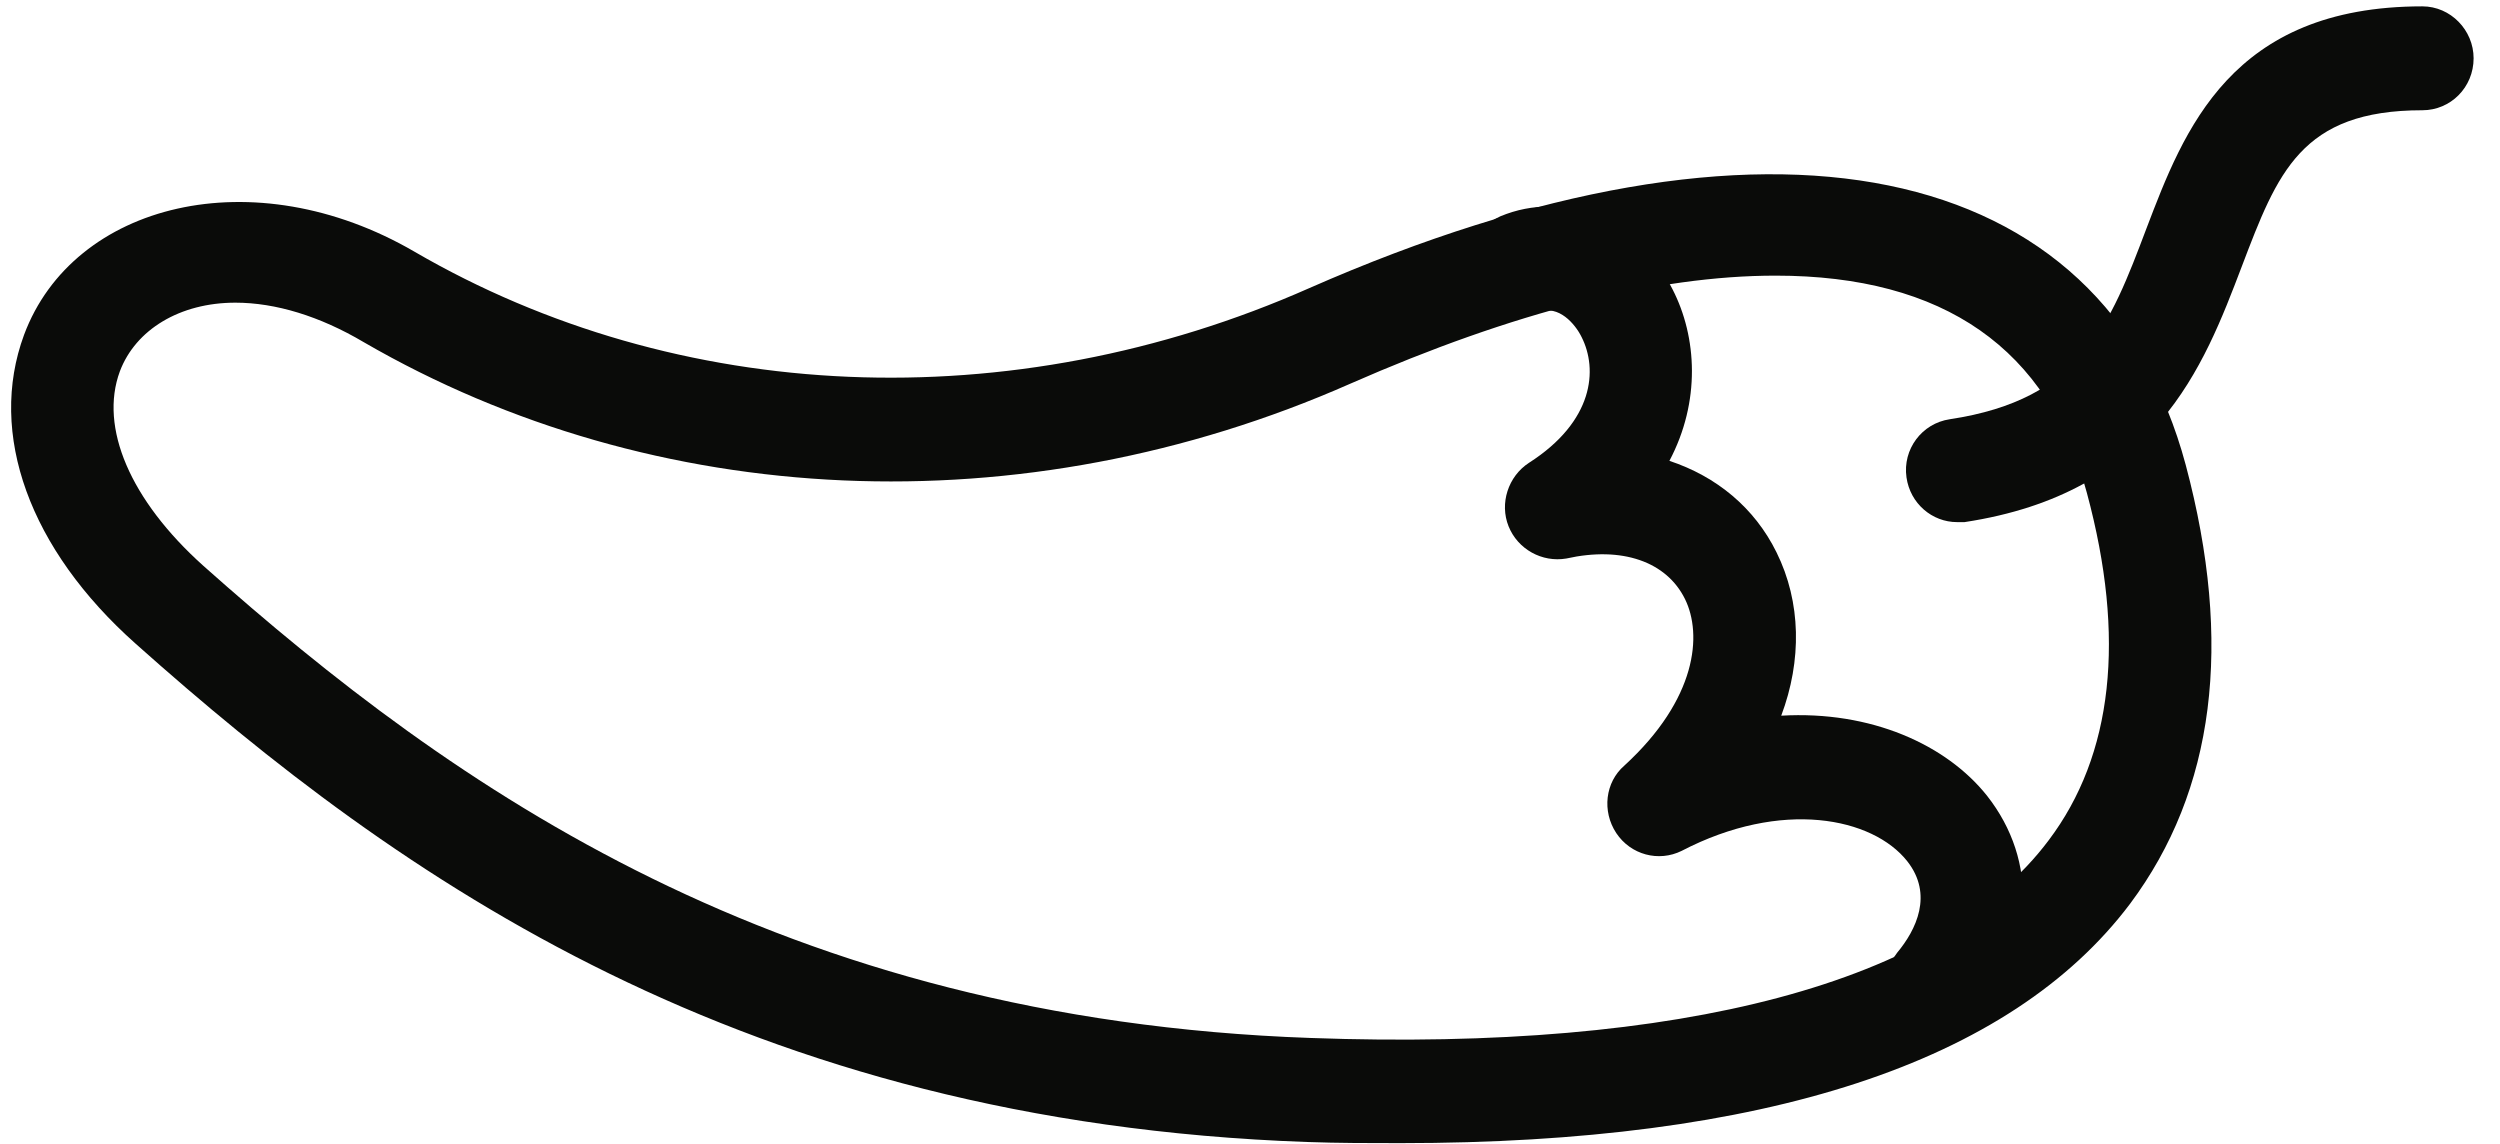
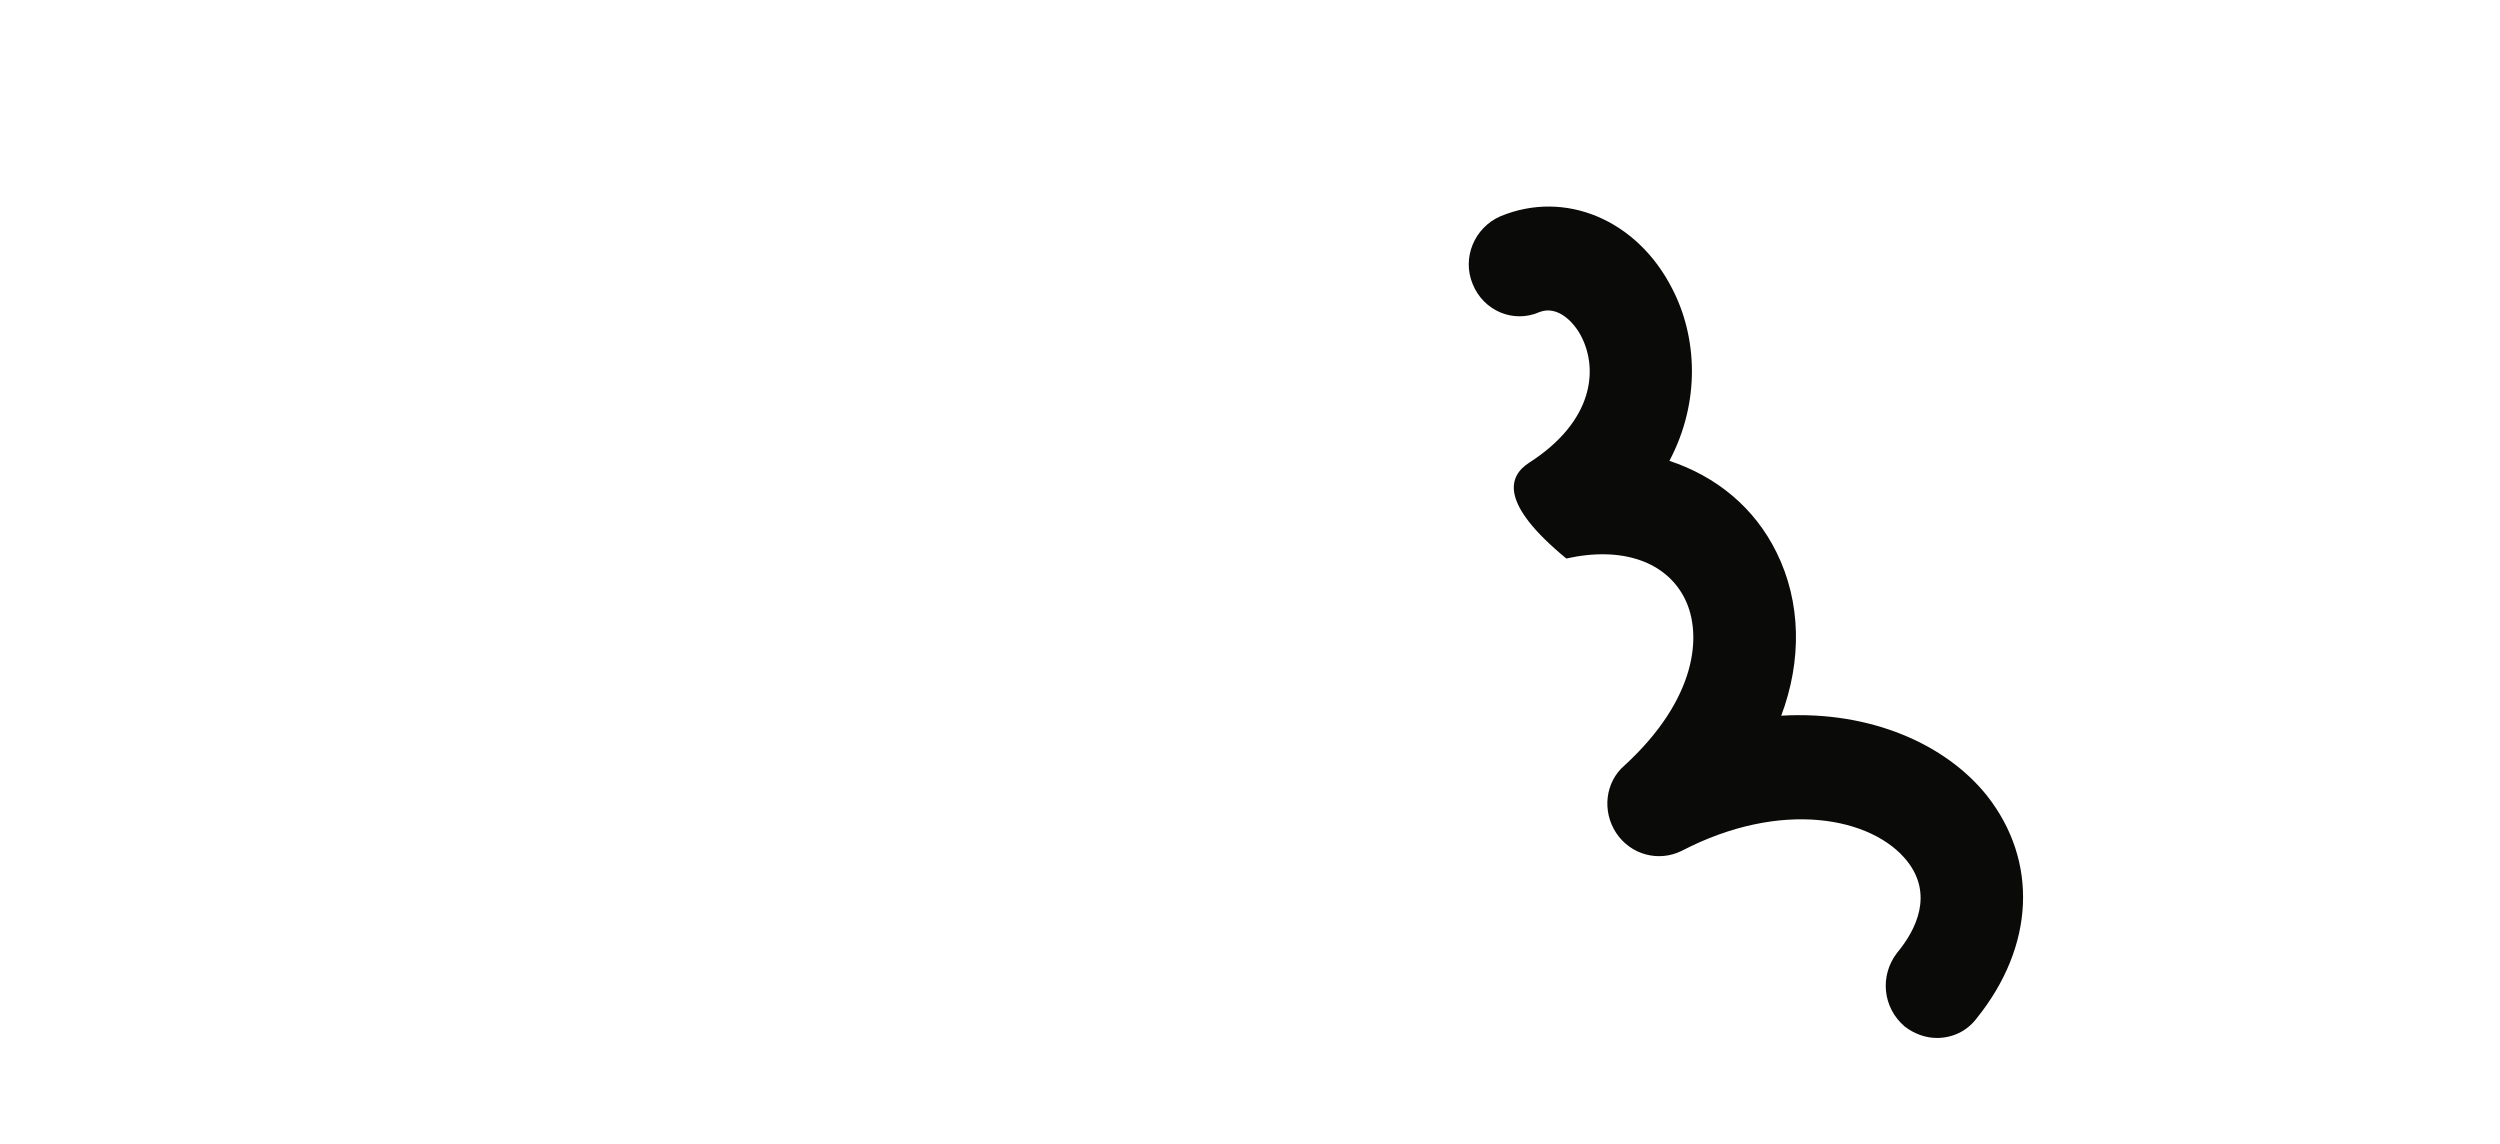
<svg xmlns="http://www.w3.org/2000/svg" width="59px" height="27px" viewBox="0 0 59 27" version="1.1">
  <title>ziv_icn_pepper</title>
  <desc>Created with Sketch Beta.</desc>
  <defs />
  <g id="Page-4--final" stroke="none" stroke-width="1" fill="none" fill-rule="evenodd">
    <g id="World-4" transform="translate(-695, -695)" fill="#0A0B09">
      <g id="ziv_icn_pepper" transform="translate(695, 695)">
-         <path d="M5.555,7.143 C4.243,7.143 3.199,7.781 2.829,8.763 C2.339,10.088 3.074,11.806 4.799,13.353 C10.703,18.608 18.424,24.057 30.928,24.496 C39.684,24.815 45.827,23.195 48.347,19.833 C49.867,17.82 50.172,15.049 49.251,11.635 C48.34,8.225 45.868,6.505 41.904,6.505 C39.094,6.505 35.715,7.364 31.863,9.057 C24.13,12.469 15.452,12.054 8.584,8.075 C7.549,7.462 6.503,7.143 5.555,7.143 L5.555,7.143 Z M33.05,26.978 C33.05,26.978 33.05,26.978 33.047,26.978 C32.33,26.978 31.593,26.978 30.843,26.951 C17.578,26.485 9.427,20.743 3.204,15.194 C0.693,12.962 -0.293,10.235 0.567,7.904 C1.727,4.786 5.986,3.731 9.782,5.94 C15.993,9.551 23.859,9.916 30.901,6.799 C41.723,2.04 49.638,3.709 51.583,10.972 C52.709,15.194 52.267,18.655 50.269,21.33 C47.439,25.088 41.646,26.978 33.05,26.978 L33.05,26.978 Z" id="Fill-7075" />
-         <path d="M46.187,12.322 C45.597,12.322 45.08,11.882 44.993,11.266 C44.899,10.604 45.355,9.992 46.015,9.894 C49.128,9.425 49.8,7.658 50.653,5.4 C51.542,3.068 52.647,0.15 57.168,0.15 C57.835,0.15 58.377,0.712 58.377,1.375 C58.377,2.062 57.835,2.602 57.168,2.602 C54.304,2.602 53.749,4.075 52.908,6.284 C52.001,8.667 50.873,11.635 46.363,12.322 L46.187,12.322" id="Fill-7076" />
-         <path d="M45.711,24.496 C45.445,24.496 45.174,24.398 44.952,24.226 C44.432,23.785 44.353,23.026 44.773,22.484 C45.223,21.944 45.629,21.112 45.012,20.326 C44.196,19.293 42.052,18.851 39.686,20.081 C39.145,20.348 38.487,20.176 38.144,19.661 C37.803,19.145 37.883,18.458 38.335,18.068 C40.051,16.495 40.177,14.973 39.766,14.138 C39.331,13.255 38.282,12.886 36.965,13.181 C36.392,13.279 35.819,12.962 35.602,12.42 C35.387,11.882 35.59,11.244 36.083,10.923 C37.617,9.941 37.712,8.716 37.325,7.953 C37.17,7.636 36.779,7.194 36.334,7.364 C35.72,7.636 35.01,7.339 34.754,6.701 C34.5,6.087 34.792,5.375 35.408,5.105 C36.933,4.47 38.642,5.182 39.471,6.826 C40.051,7.953 40.138,9.477 39.398,10.876 C40.508,11.244 41.407,11.981 41.926,13.036 C42.509,14.214 42.526,15.589 42.037,16.89 C44.159,16.767 45.935,17.577 46.892,18.777 C48.111,20.326 48.016,22.336 46.651,24.03 C46.412,24.349 46.061,24.496 45.711,24.496" id="Fill-7077" />
+         <path d="M45.711,24.496 C45.445,24.496 45.174,24.398 44.952,24.226 C44.432,23.785 44.353,23.026 44.773,22.484 C45.223,21.944 45.629,21.112 45.012,20.326 C44.196,19.293 42.052,18.851 39.686,20.081 C39.145,20.348 38.487,20.176 38.144,19.661 C37.803,19.145 37.883,18.458 38.335,18.068 C40.051,16.495 40.177,14.973 39.766,14.138 C39.331,13.255 38.282,12.886 36.965,13.181 C35.387,11.882 35.59,11.244 36.083,10.923 C37.617,9.941 37.712,8.716 37.325,7.953 C37.17,7.636 36.779,7.194 36.334,7.364 C35.72,7.636 35.01,7.339 34.754,6.701 C34.5,6.087 34.792,5.375 35.408,5.105 C36.933,4.47 38.642,5.182 39.471,6.826 C40.051,7.953 40.138,9.477 39.398,10.876 C40.508,11.244 41.407,11.981 41.926,13.036 C42.509,14.214 42.526,15.589 42.037,16.89 C44.159,16.767 45.935,17.577 46.892,18.777 C48.111,20.326 48.016,22.336 46.651,24.03 C46.412,24.349 46.061,24.496 45.711,24.496" id="Fill-7077" />
      </g>
    </g>
  </g>
</svg>